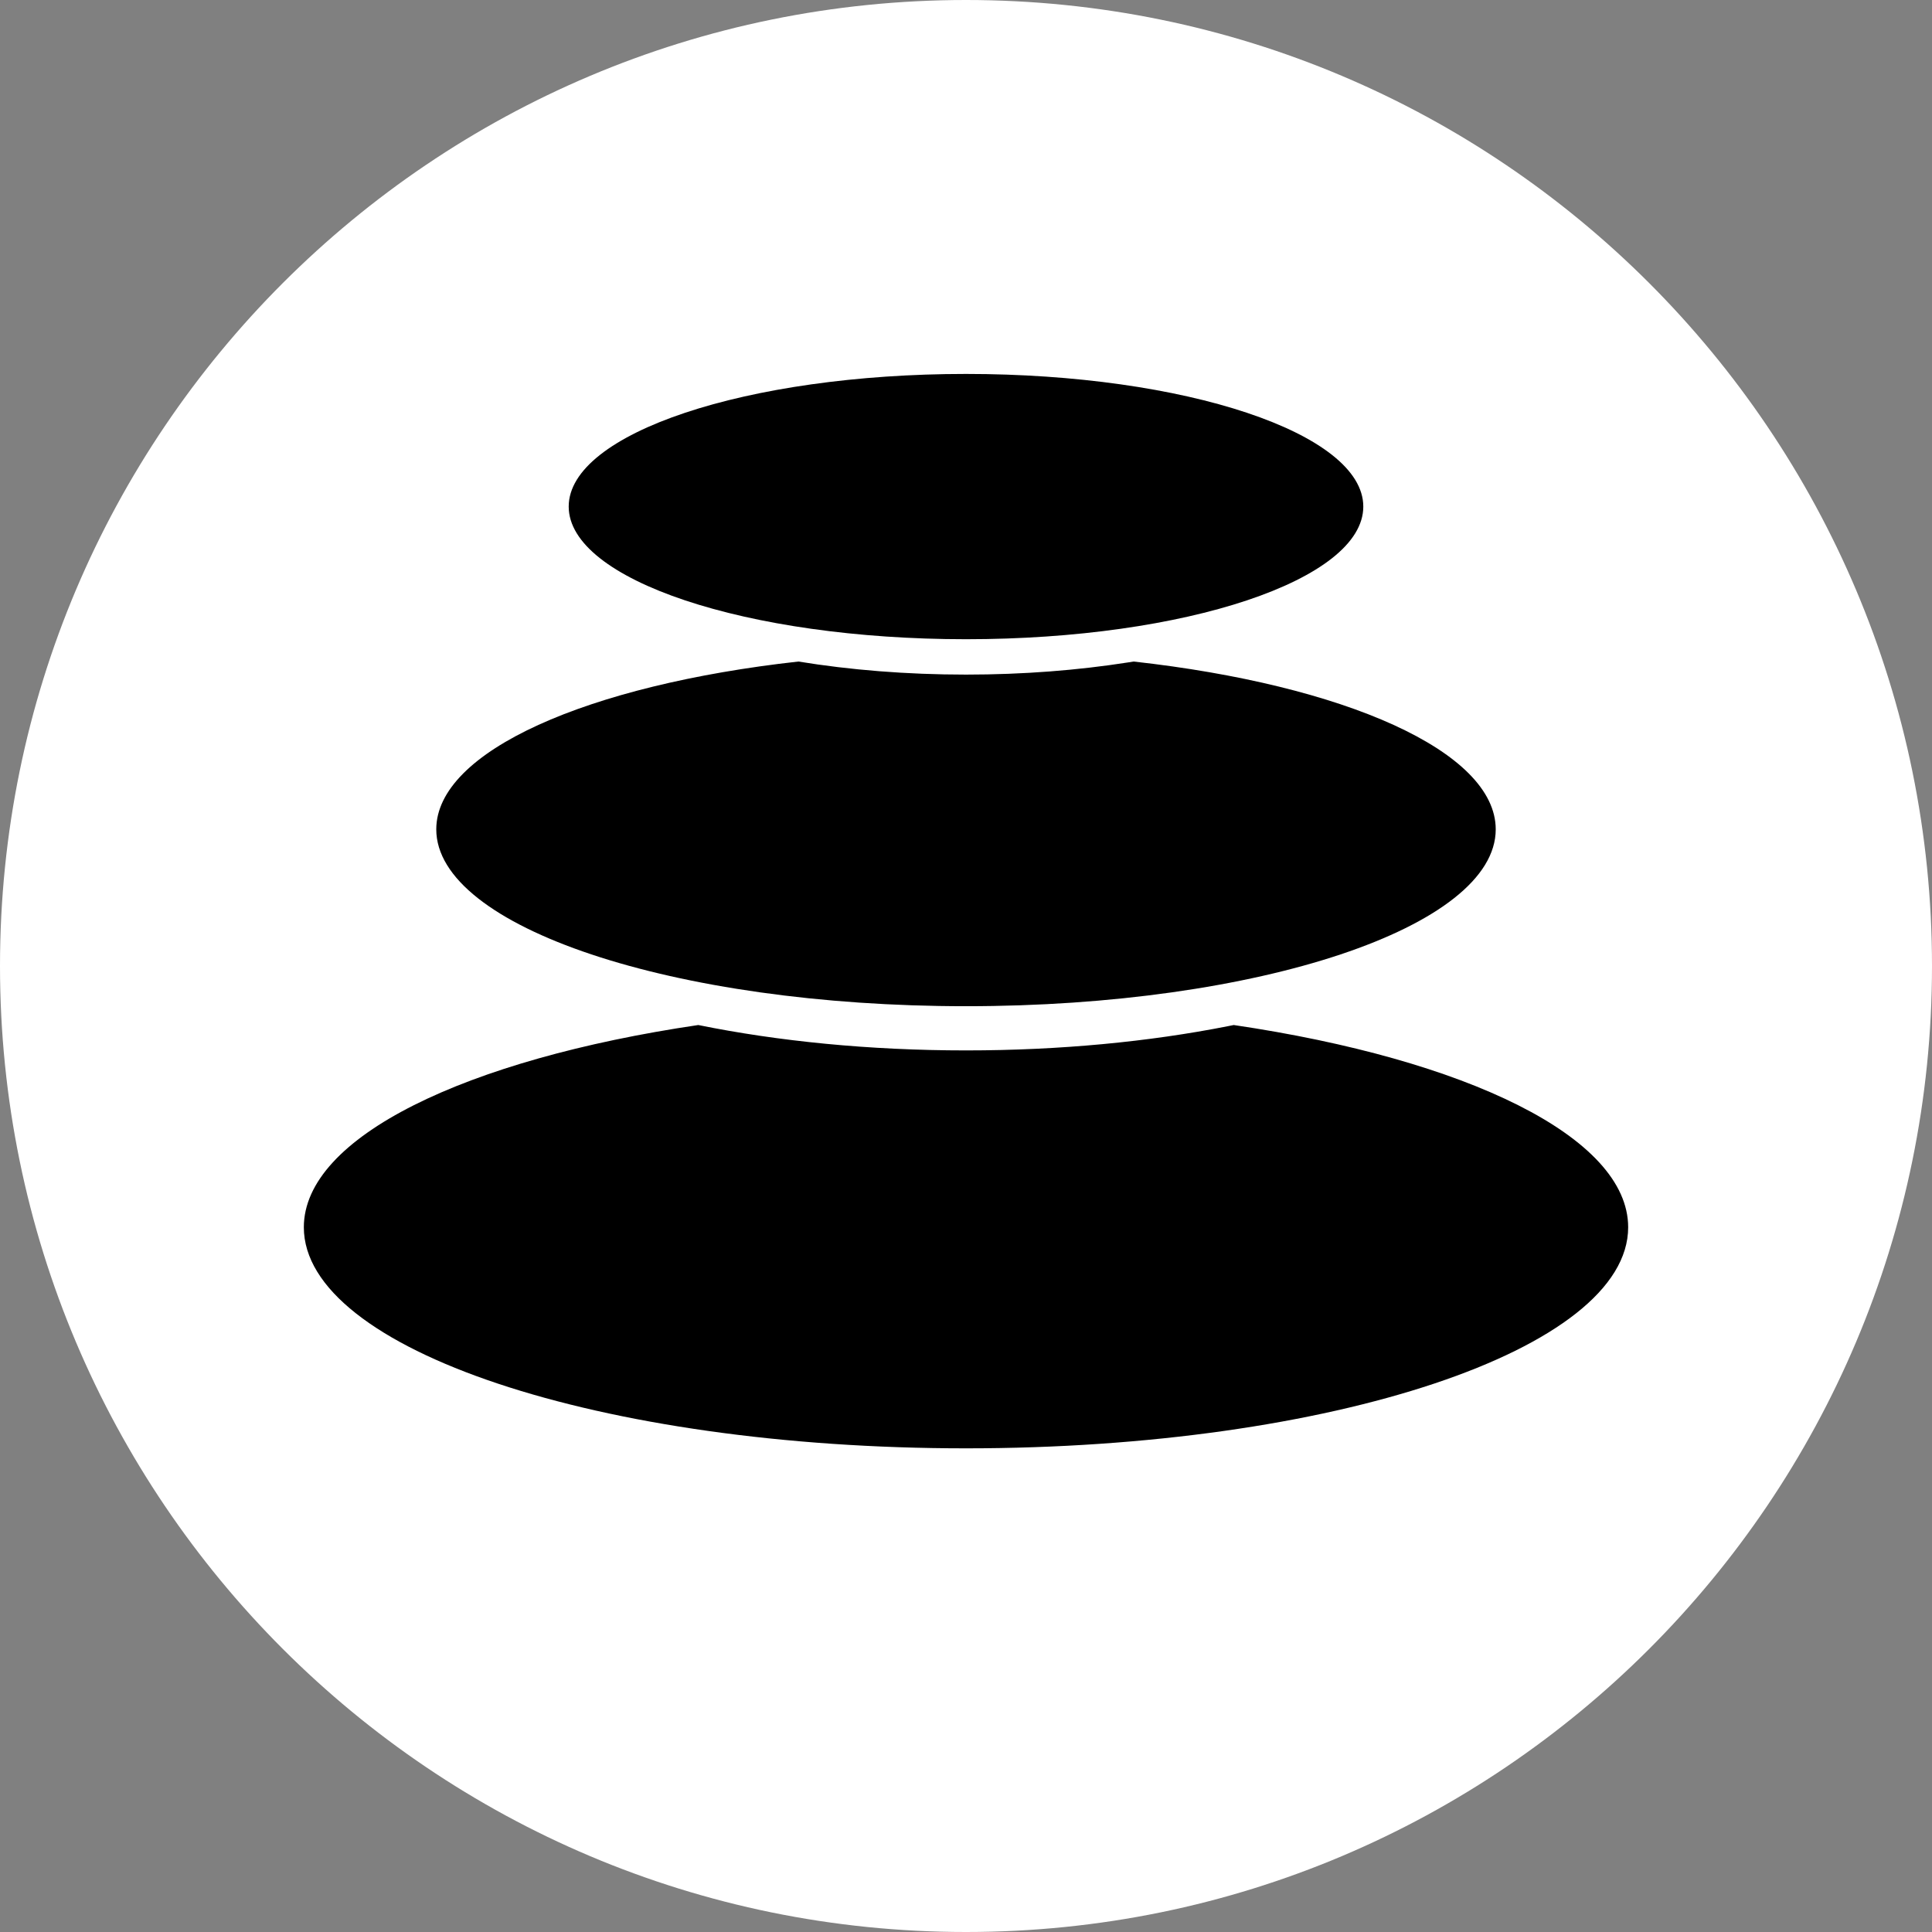
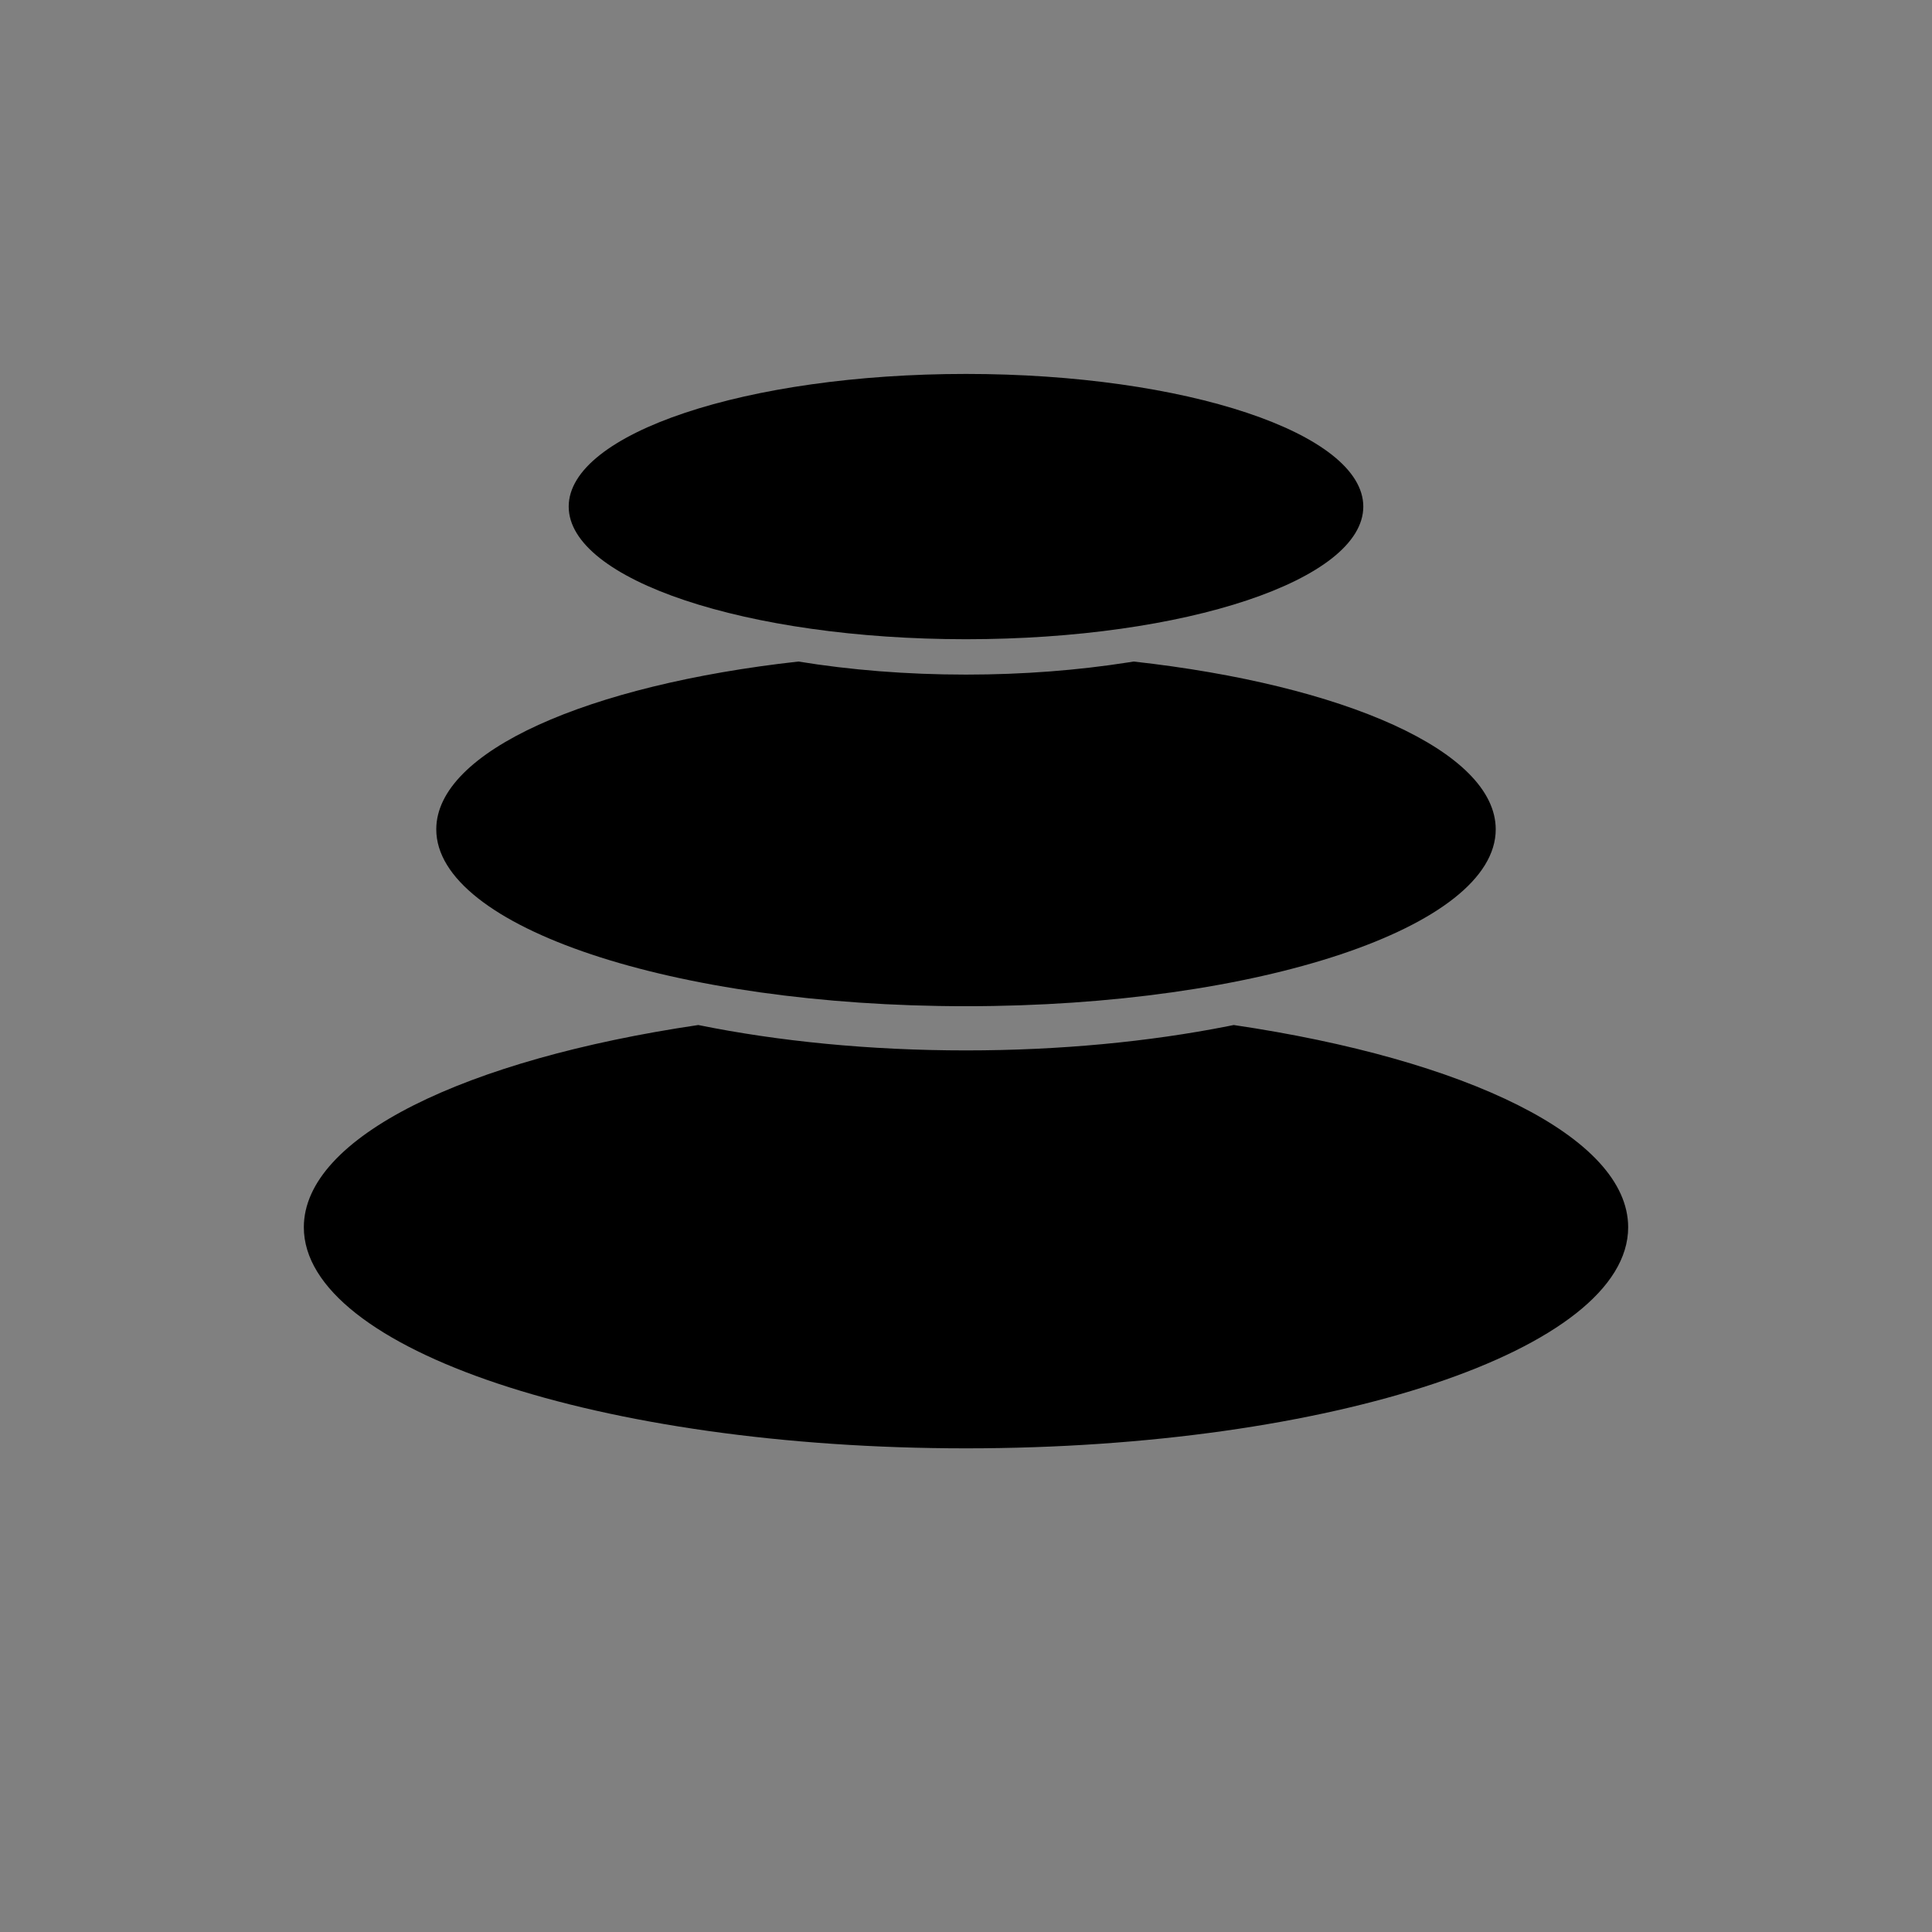
<svg xmlns="http://www.w3.org/2000/svg" width="250" height="250">
  <rect width="100%" height="100%" fill="#808080" stroke="none" />
-   <path fill="#fff" fill-rule="evenodd" d="M250 125c0 69.035-55.965 125-125 125S0 194.035 0 125 55.965 0 125 0s125 55.965 125 125zm0 0" />
  <path d="M159.645 132.637c30.066 4.441 51.039 14.488 51.039 26.172 0 15.796-38.36 28.605-85.684 28.605s-85.684-12.809-85.684-28.605c0-11.684 20.973-21.73 51.04-26.172 10.324 2.097 22.12 3.285 34.644 3.285 12.21 0 23.727-1.129 33.863-3.129zM146.688 85.602c27.23 3.027 46.859 11.605 46.859 21.714 0 12.641-30.688 22.887-68.547 22.887s-68.547-10.246-68.547-22.887c0-10.109 19.629-18.687 46.86-21.714 6.671 1.09 13.996 1.691 21.687 1.691 7.422 0 14.504-.563 20.984-1.578zM176.41 65.55c0 9.481-23.015 17.165-51.41 17.165S73.59 75.03 73.59 65.55 96.605 48.387 125 48.387s51.41 7.683 51.41 17.164zm0 0" />
</svg>